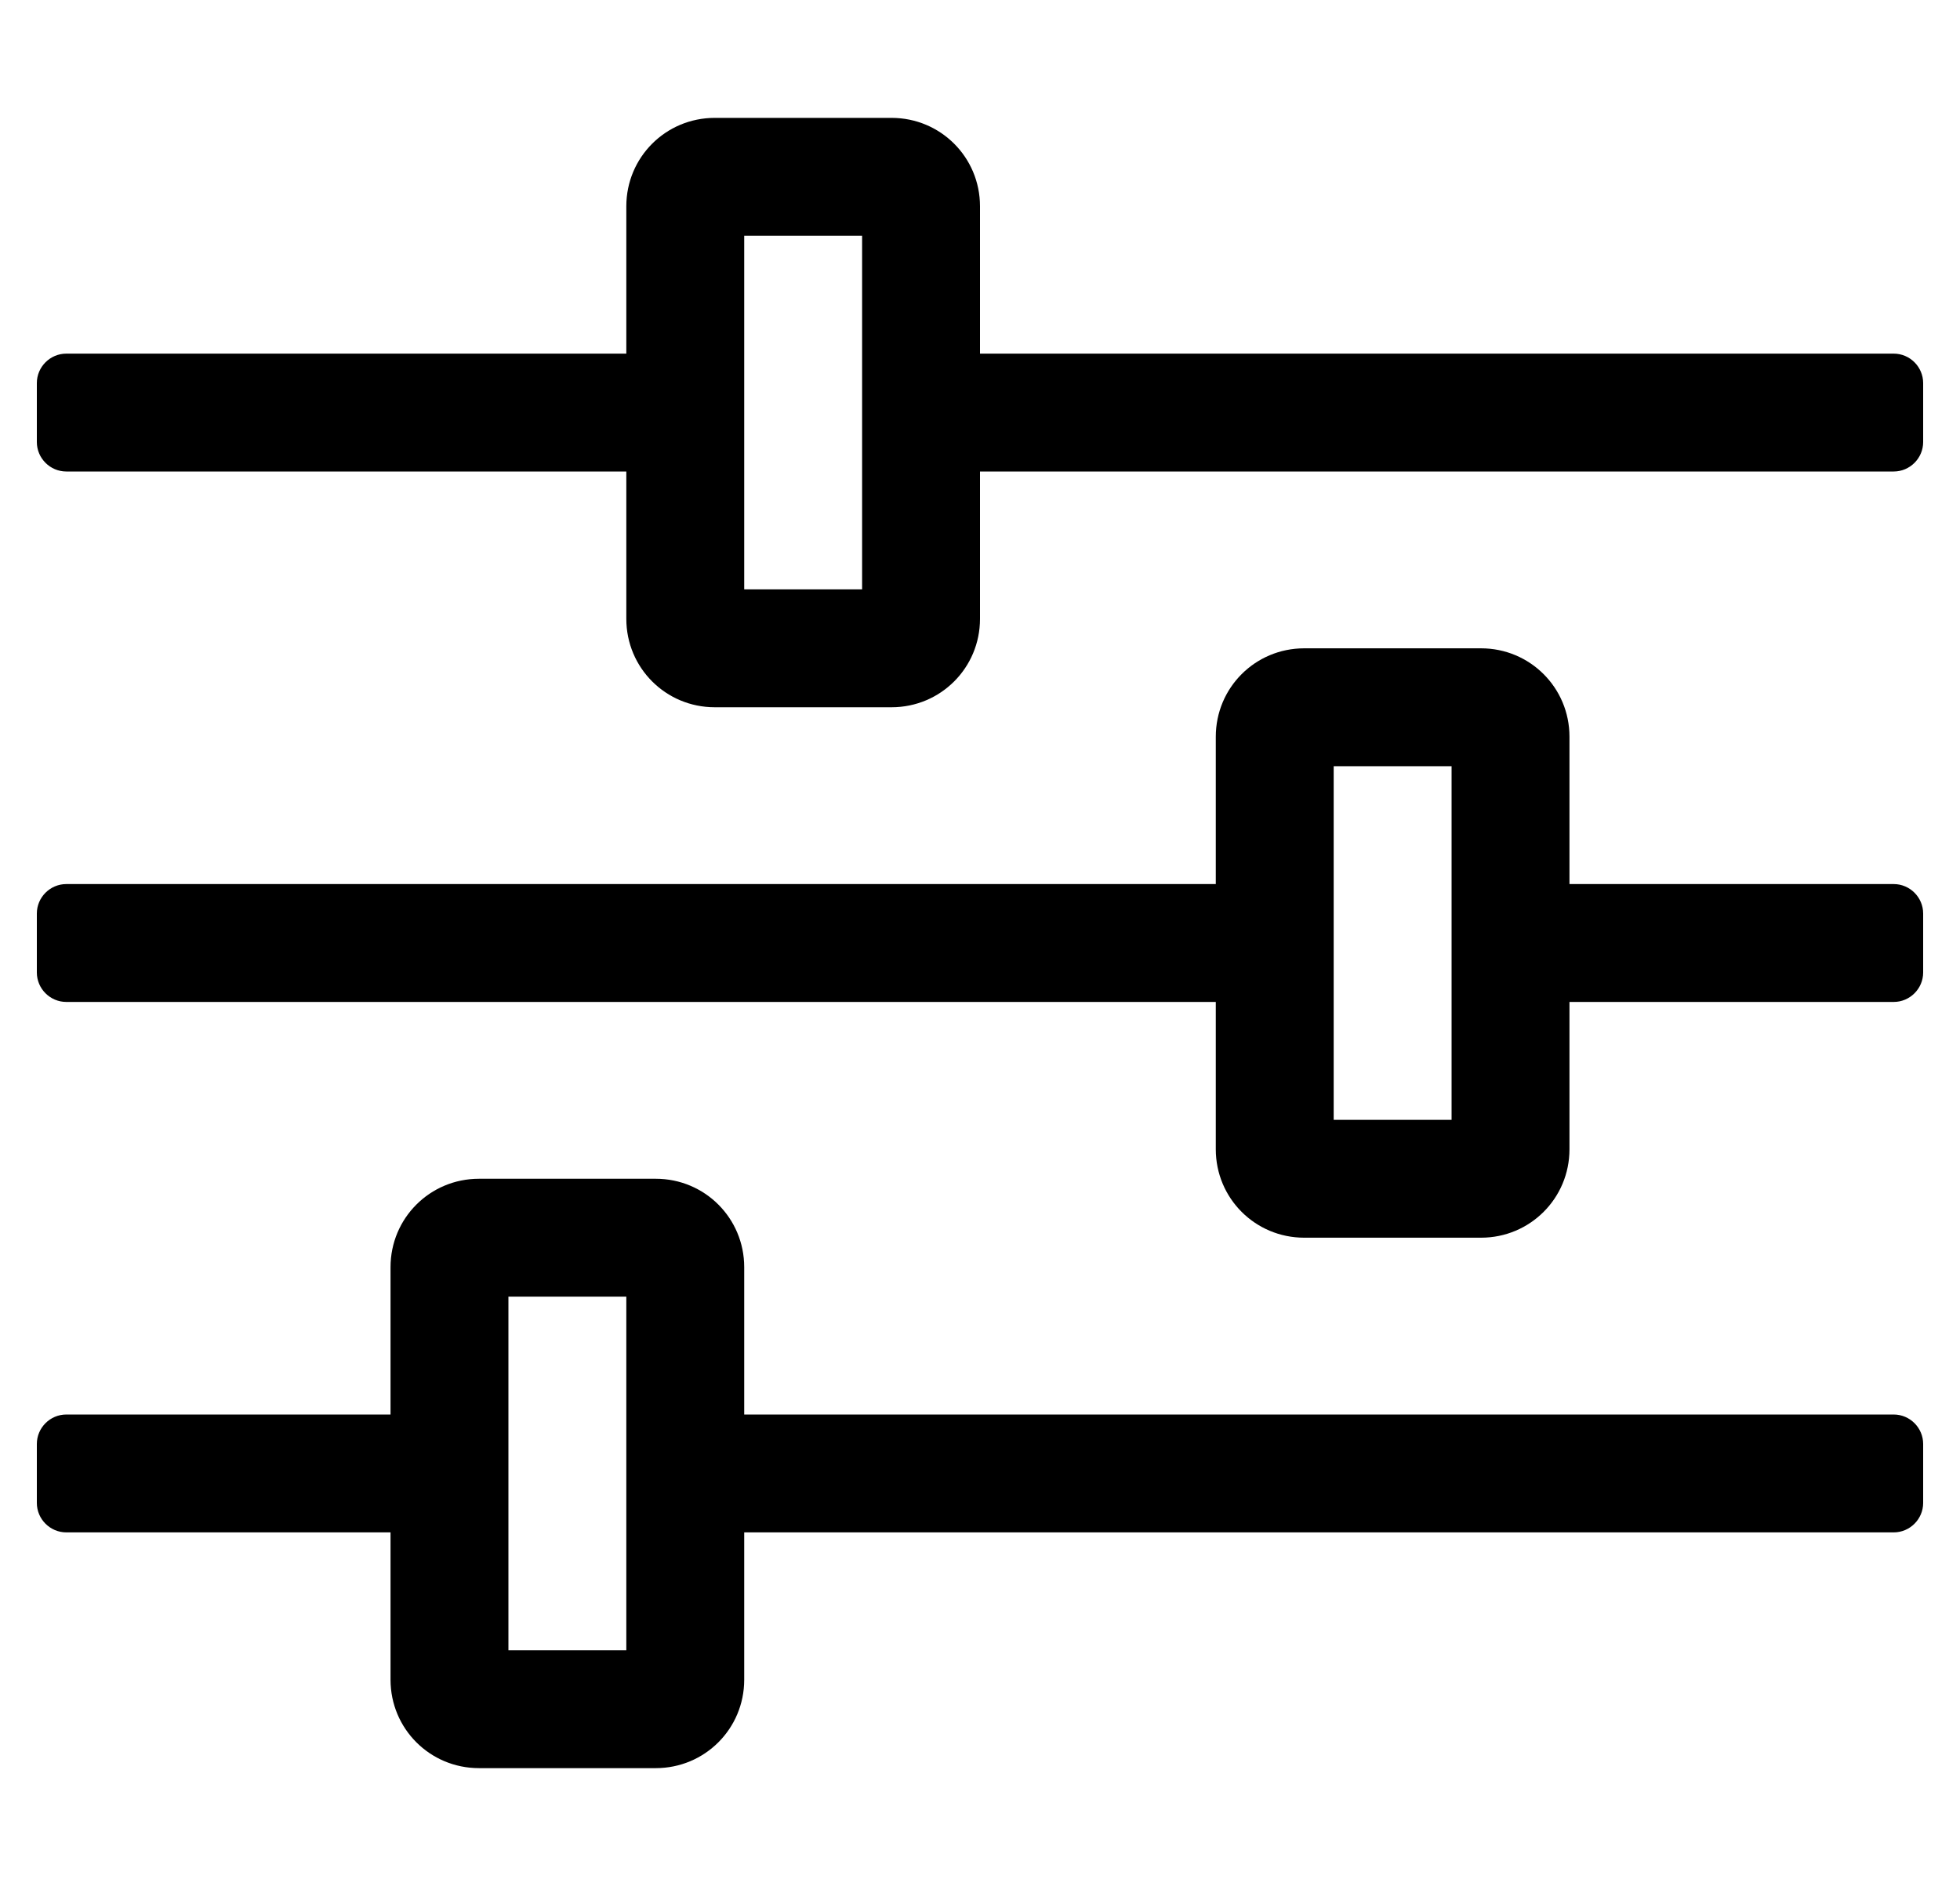
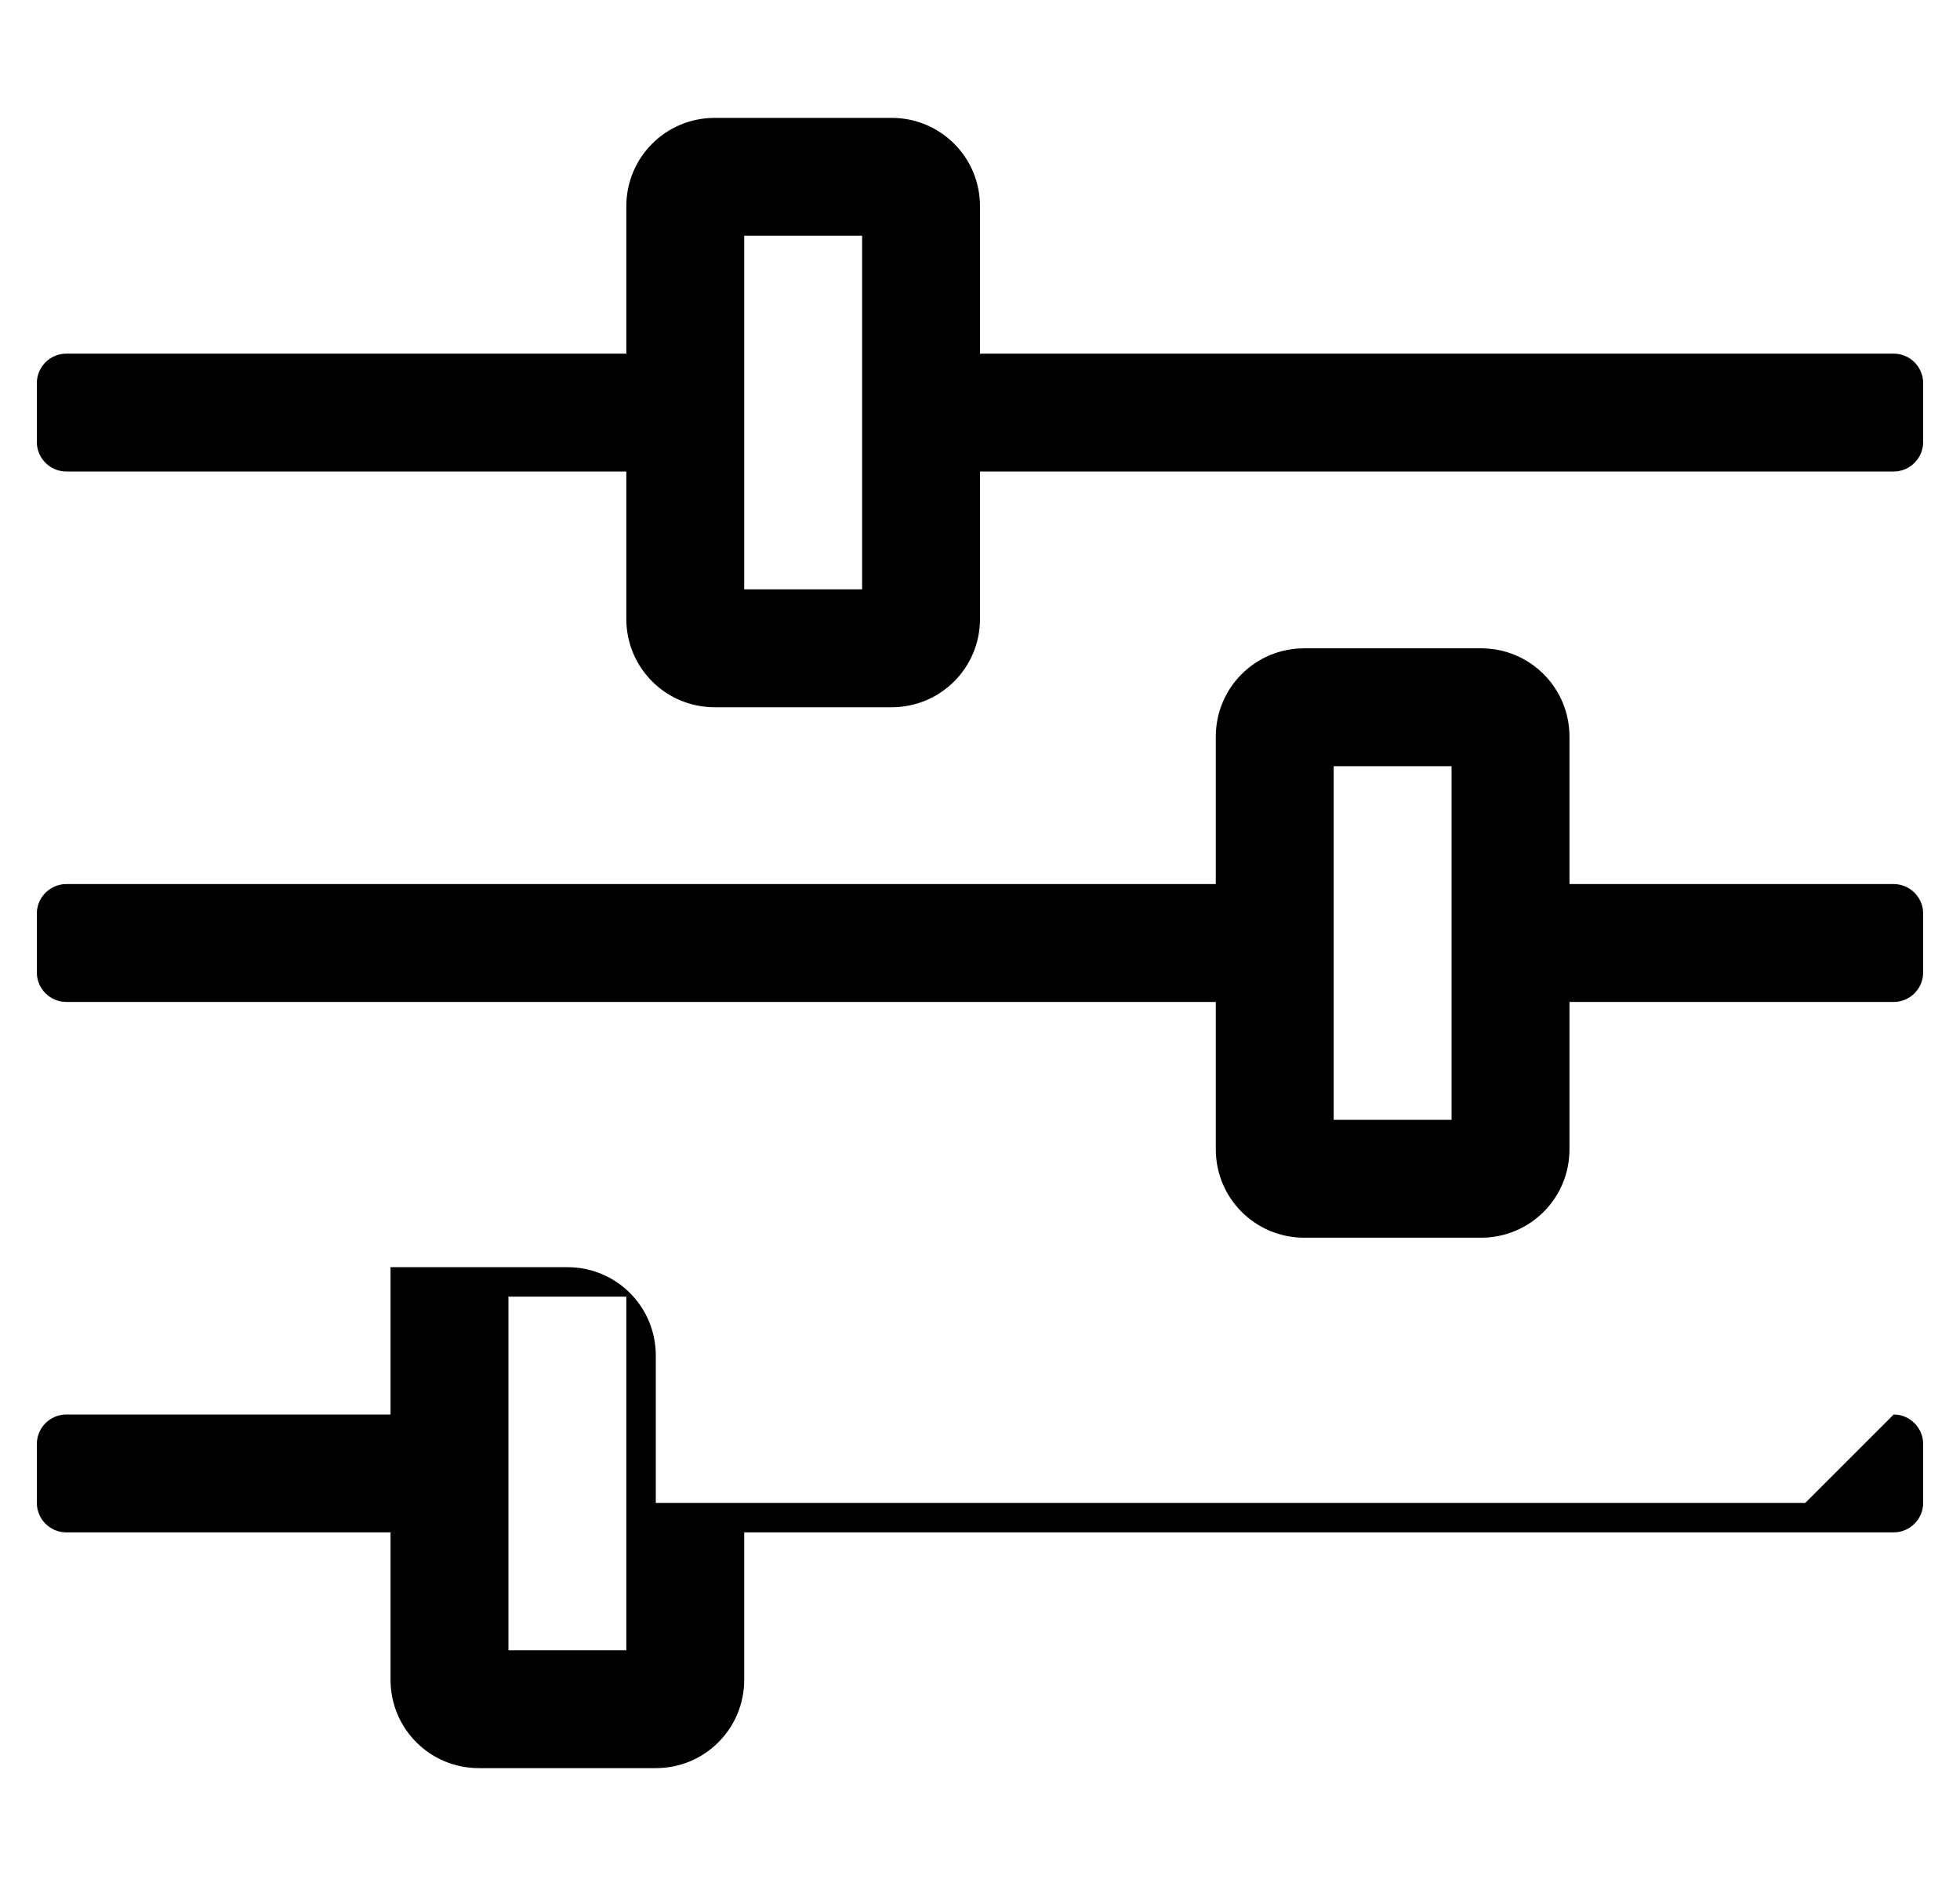
<svg xmlns="http://www.w3.org/2000/svg" version="1.1" viewBox="-10 0 532 512">
-   <path fill="currentColor" d="M504 384c4.4 0 8 3.6 8 8v16c0 4.4 -3.6 8 -8 8h-312v40c0 13.3 -10.7 24 -24 24h-48c-13.3 0 -24 -10.7 -24 -24v-40h-88c-4.4 0 -8 -3.6 -8 -8v-16c0 -4.4 3.6 -8 8 -8h88v-40c0 -13.3 10.7 -24 24 -24h48 c13.3 0 24 10.7 24 24v40h312zM160 448v-96h-32v96h32zM504 96c4.4 0 8 3.6 8 8v16c0 4.4 -3.6 8 -8 8h-248v40c0 13.3 -10.7 24 -24 24h-48c-13.3 0 -24 -10.7 -24 -24v-40h-152c-4.4 0 -8 -3.6 -8 -8v-16 c0 -4.4 3.6 -8 8 -8h152v-40c0 -13.3 10.7 -24 24 -24h48c13.3 0 24 10.7 24 24v40h248zM224 160v-96h-32v96h32zM504 240c4.4 0 8 3.6 8 8v16c0 4.4 -3.6 8 -8 8h-88v40c0 13.3 -10.7 24 -24 24h-48 c-13.3 0 -24 -10.7 -24 -24v-40h-312c-4.4 0 -8 -3.6 -8 -8v-16c0 -4.4 3.6 -8 8 -8h312v-40c0 -13.3 10.7 -24 24 -24h48c13.3 0 24 10.7 24 24v40h88zM384 304v-96h-32v96h32z" />
+   <path fill="currentColor" d="M504 384c4.4 0 8 3.6 8 8v16c0 4.4 -3.6 8 -8 8h-312v40c0 13.3 -10.7 24 -24 24h-48c-13.3 0 -24 -10.7 -24 -24v-40h-88c-4.4 0 -8 -3.6 -8 -8v-16c0 -4.4 3.6 -8 8 -8h88v-40h48 c13.3 0 24 10.7 24 24v40h312zM160 448v-96h-32v96h32zM504 96c4.4 0 8 3.6 8 8v16c0 4.4 -3.6 8 -8 8h-248v40c0 13.3 -10.7 24 -24 24h-48c-13.3 0 -24 -10.7 -24 -24v-40h-152c-4.4 0 -8 -3.6 -8 -8v-16 c0 -4.4 3.6 -8 8 -8h152v-40c0 -13.3 10.7 -24 24 -24h48c13.3 0 24 10.7 24 24v40h248zM224 160v-96h-32v96h32zM504 240c4.4 0 8 3.6 8 8v16c0 4.4 -3.6 8 -8 8h-88v40c0 13.3 -10.7 24 -24 24h-48 c-13.3 0 -24 -10.7 -24 -24v-40h-312c-4.4 0 -8 -3.6 -8 -8v-16c0 -4.4 3.6 -8 8 -8h312v-40c0 -13.3 10.7 -24 24 -24h48c13.3 0 24 10.7 24 24v40h88zM384 304v-96h-32v96h32z" />
</svg>